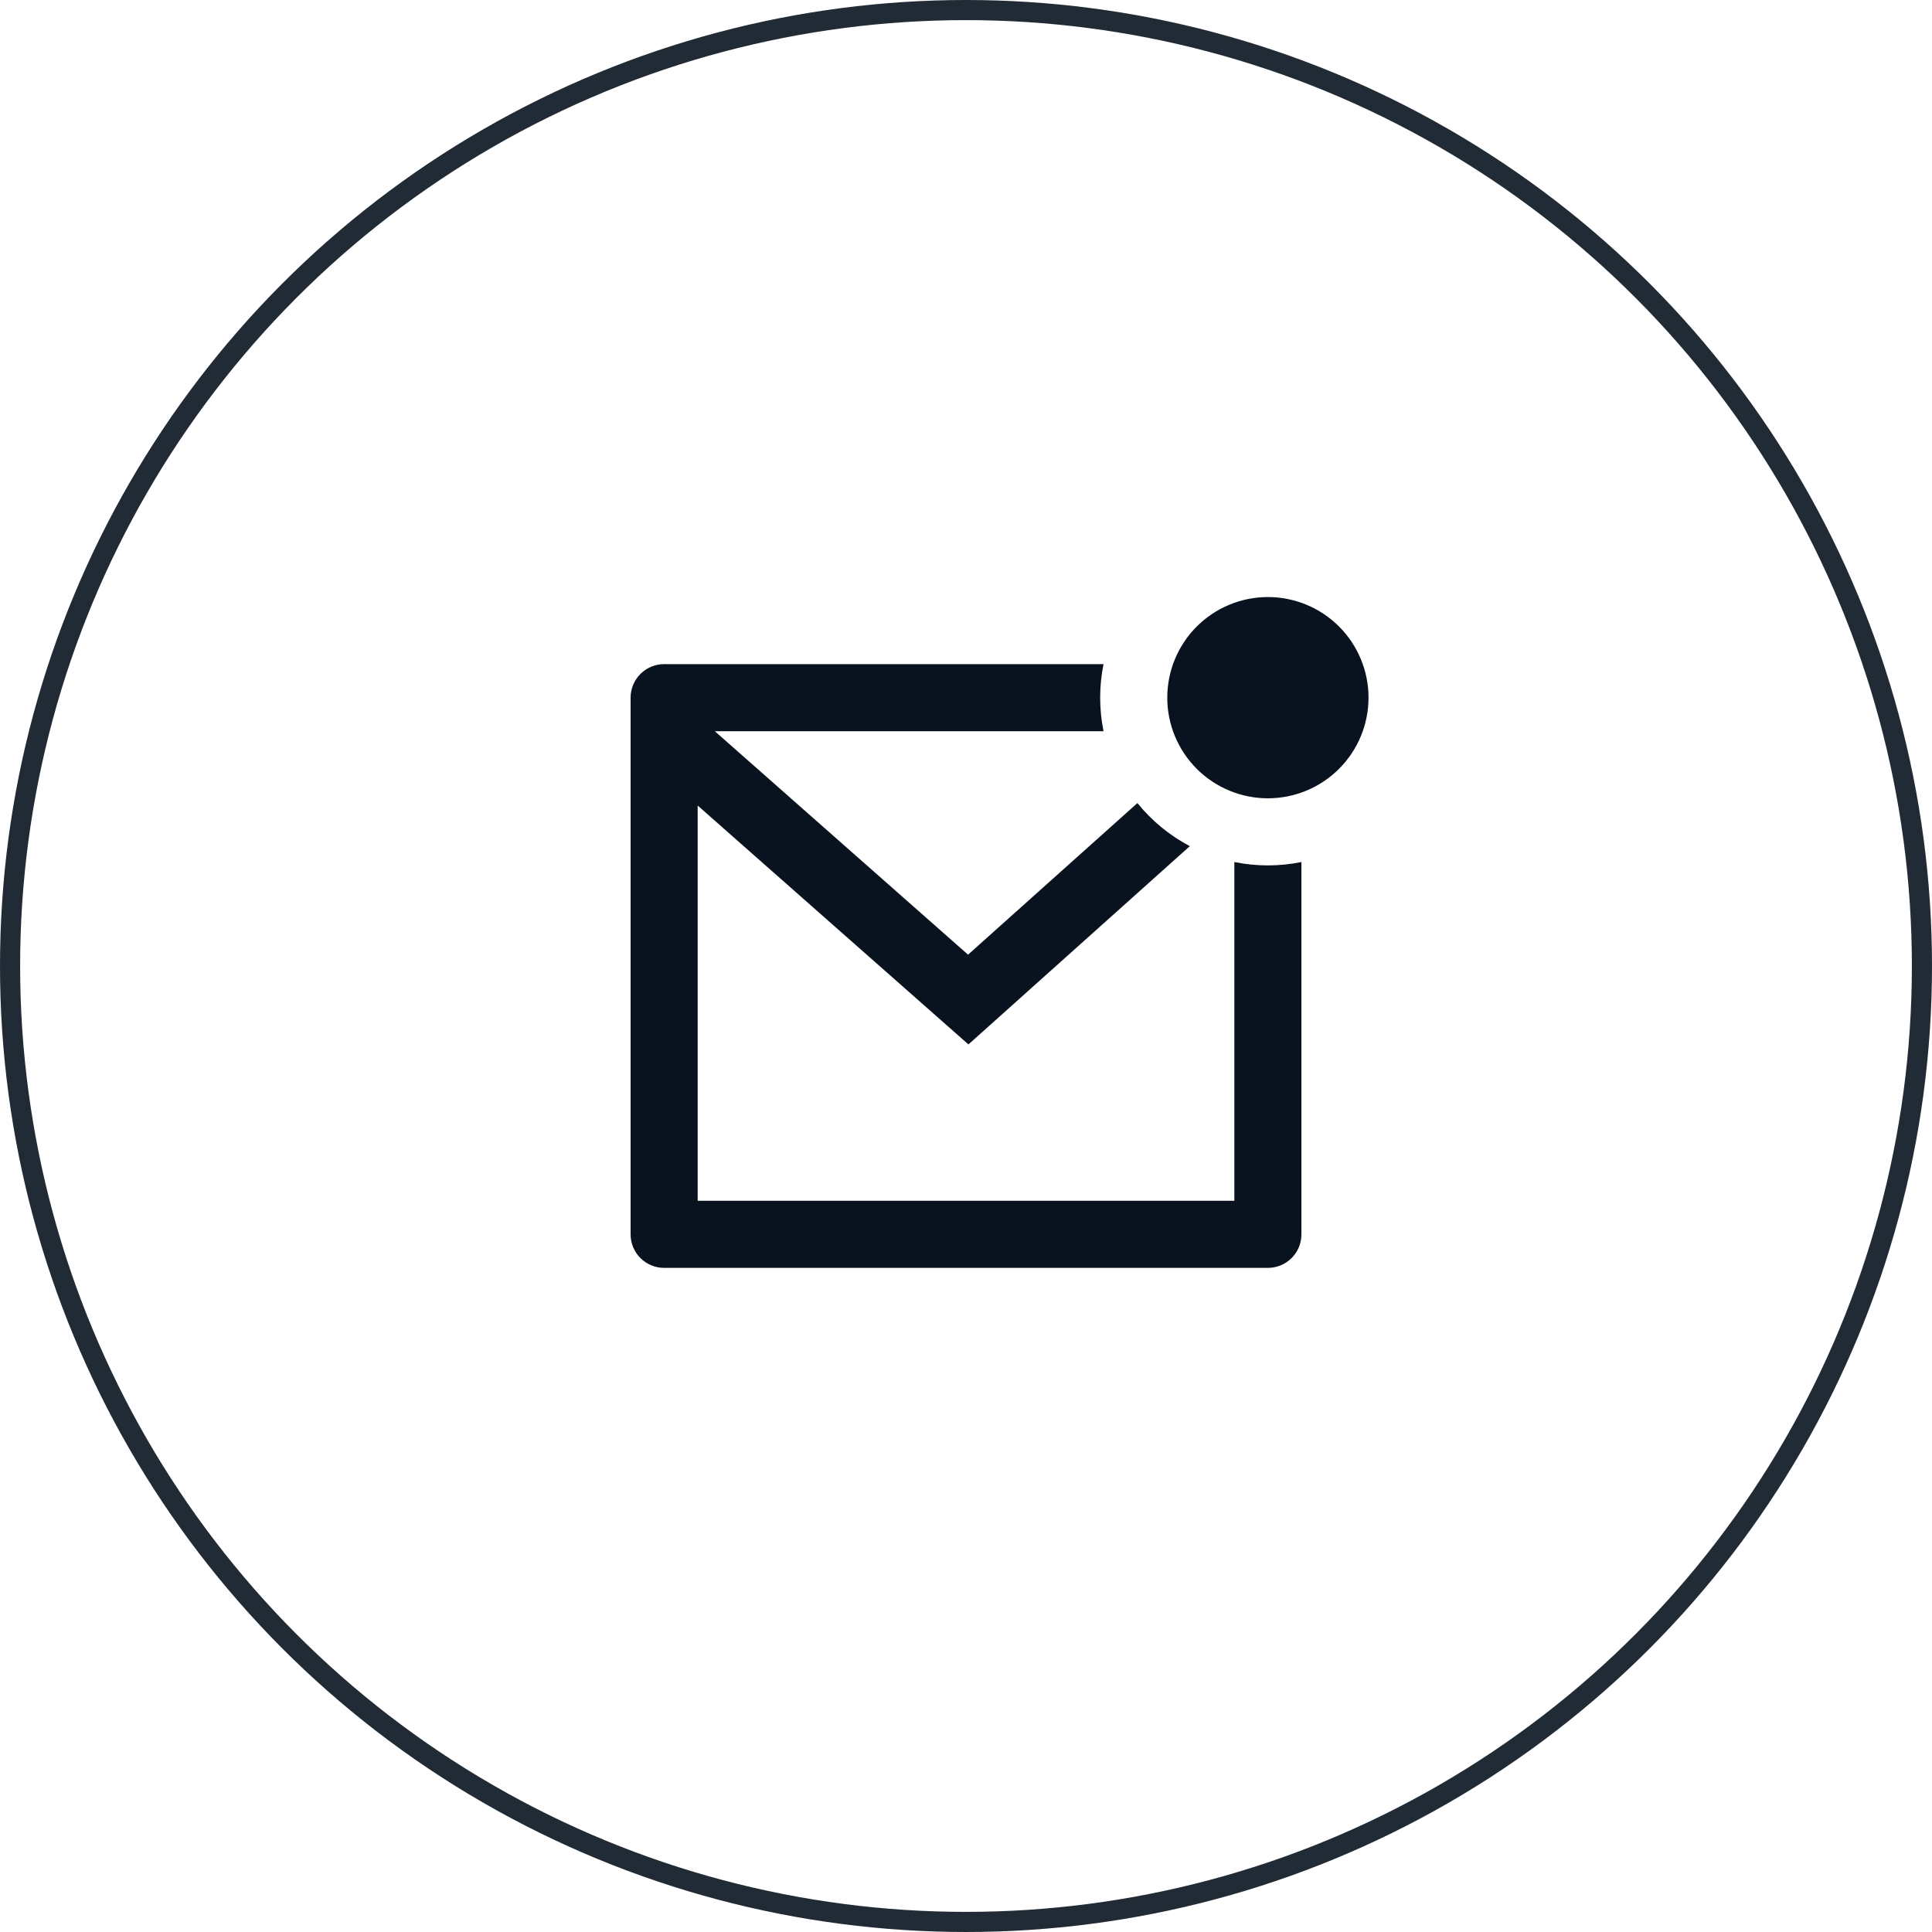
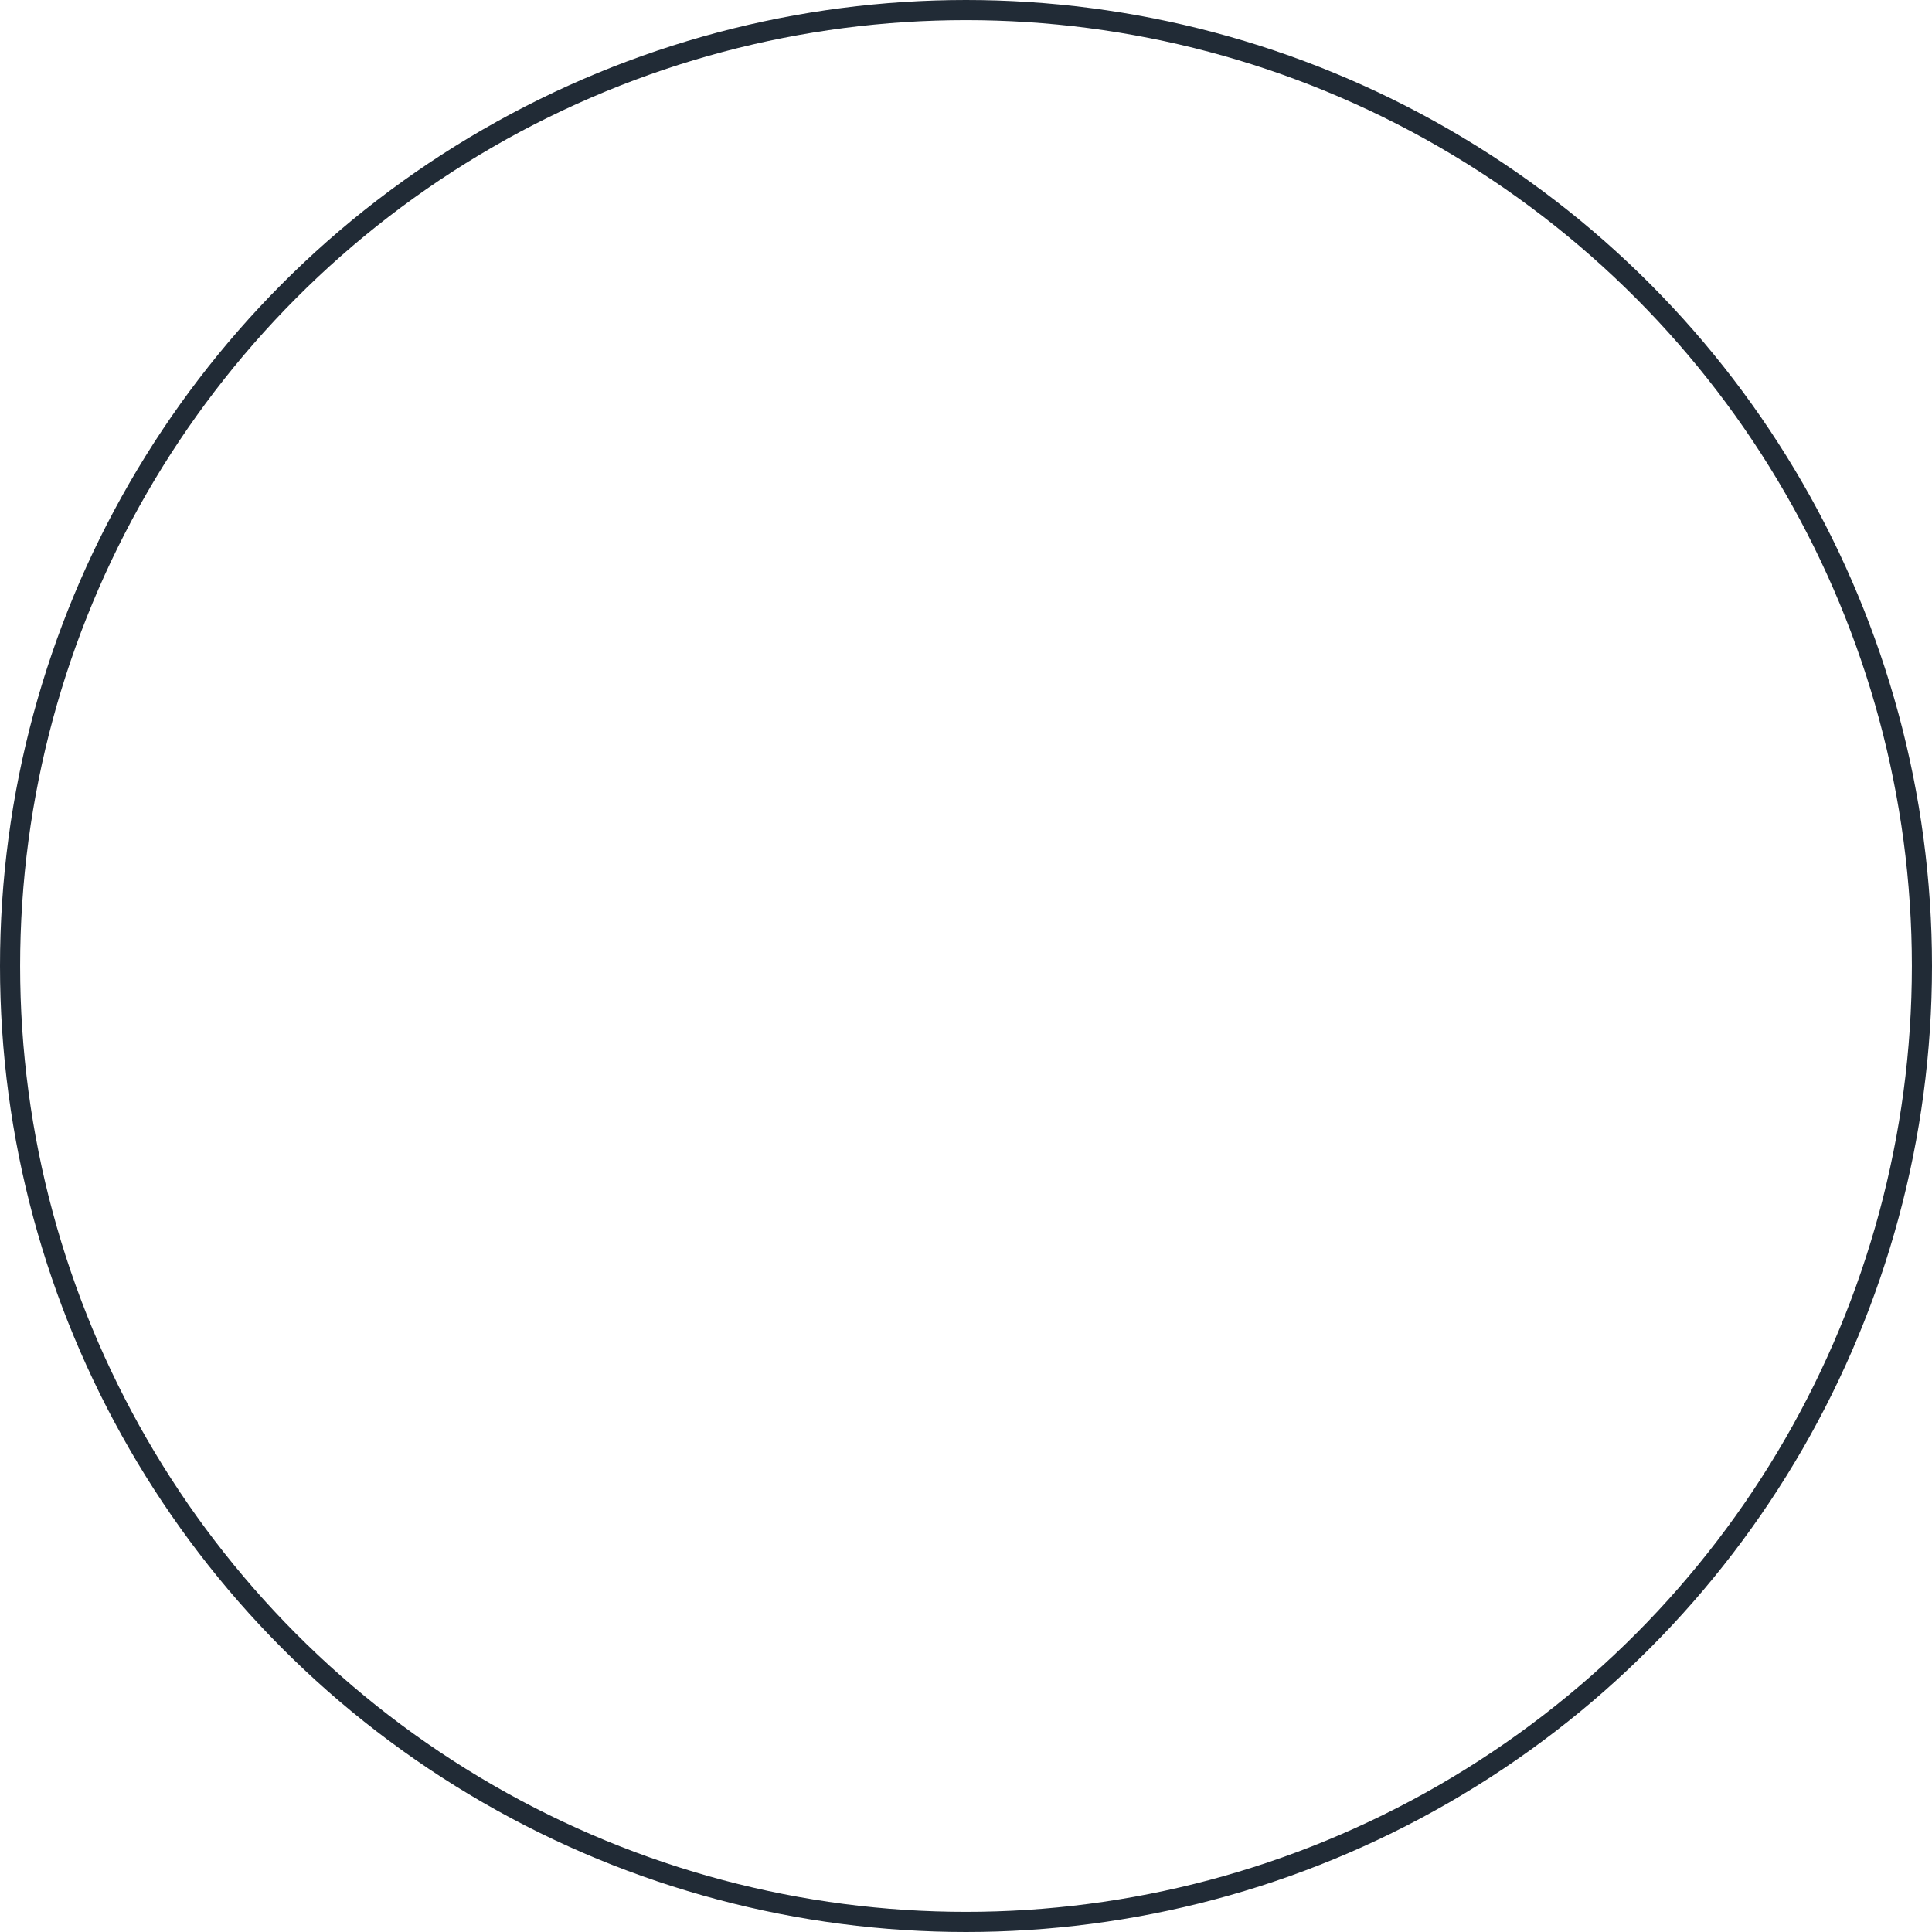
<svg xmlns="http://www.w3.org/2000/svg" width="96" height="96" viewBox="0 0 96 96" fill="none">
  <circle cx="48" cy="48" r="47.5" stroke="#212B36" />
  <g clip-path="url(#clip0_3624_4374)">
-     <path d="M54.834 33C54.611 34.1 54.611 35.234 54.834 36.334H35.519L48.102 47.437L56.517 39.904C57.227 40.782 58.114 41.514 59.122 42.045L48.121 51.897L34.667 40.027V59.667H61.334V42.834C62.434 43.057 63.567 43.057 64.667 42.834V61.334C64.667 61.776 64.492 62.2 64.179 62.512C63.867 62.825 63.443 63 63.001 63H33.001C32.559 63 32.135 62.825 31.822 62.512C31.51 62.2 31.334 61.776 31.334 61.334V34.667C31.334 34.225 31.51 33.801 31.822 33.489C32.135 33.176 32.559 33 33.001 33H54.834ZM63.001 39.667C62.344 39.667 61.694 39.538 61.087 39.286C60.481 39.035 59.929 38.667 59.465 38.203C59.001 37.738 58.633 37.187 58.381 36.58C58.13 35.974 58.001 35.324 58.001 34.667C58.001 34.01 58.13 33.36 58.381 32.754C58.633 32.147 59.001 31.596 59.465 31.131C59.929 30.667 60.481 30.299 61.087 30.048C61.694 29.796 62.344 29.667 63.001 29.667C64.327 29.667 65.599 30.194 66.536 31.131C67.474 32.069 68.001 33.341 68.001 34.667C68.001 35.993 67.474 37.265 66.536 38.203C65.599 39.14 64.327 39.667 63.001 39.667Z" fill="#09121F" />
-   </g>
+     </g>
  <defs>
    <clipPath id="clip0_3624_4374">
      <rect width="40" height="40" fill="white" transform="translate(28 28)" />
    </clipPath>
  </defs>
</svg>